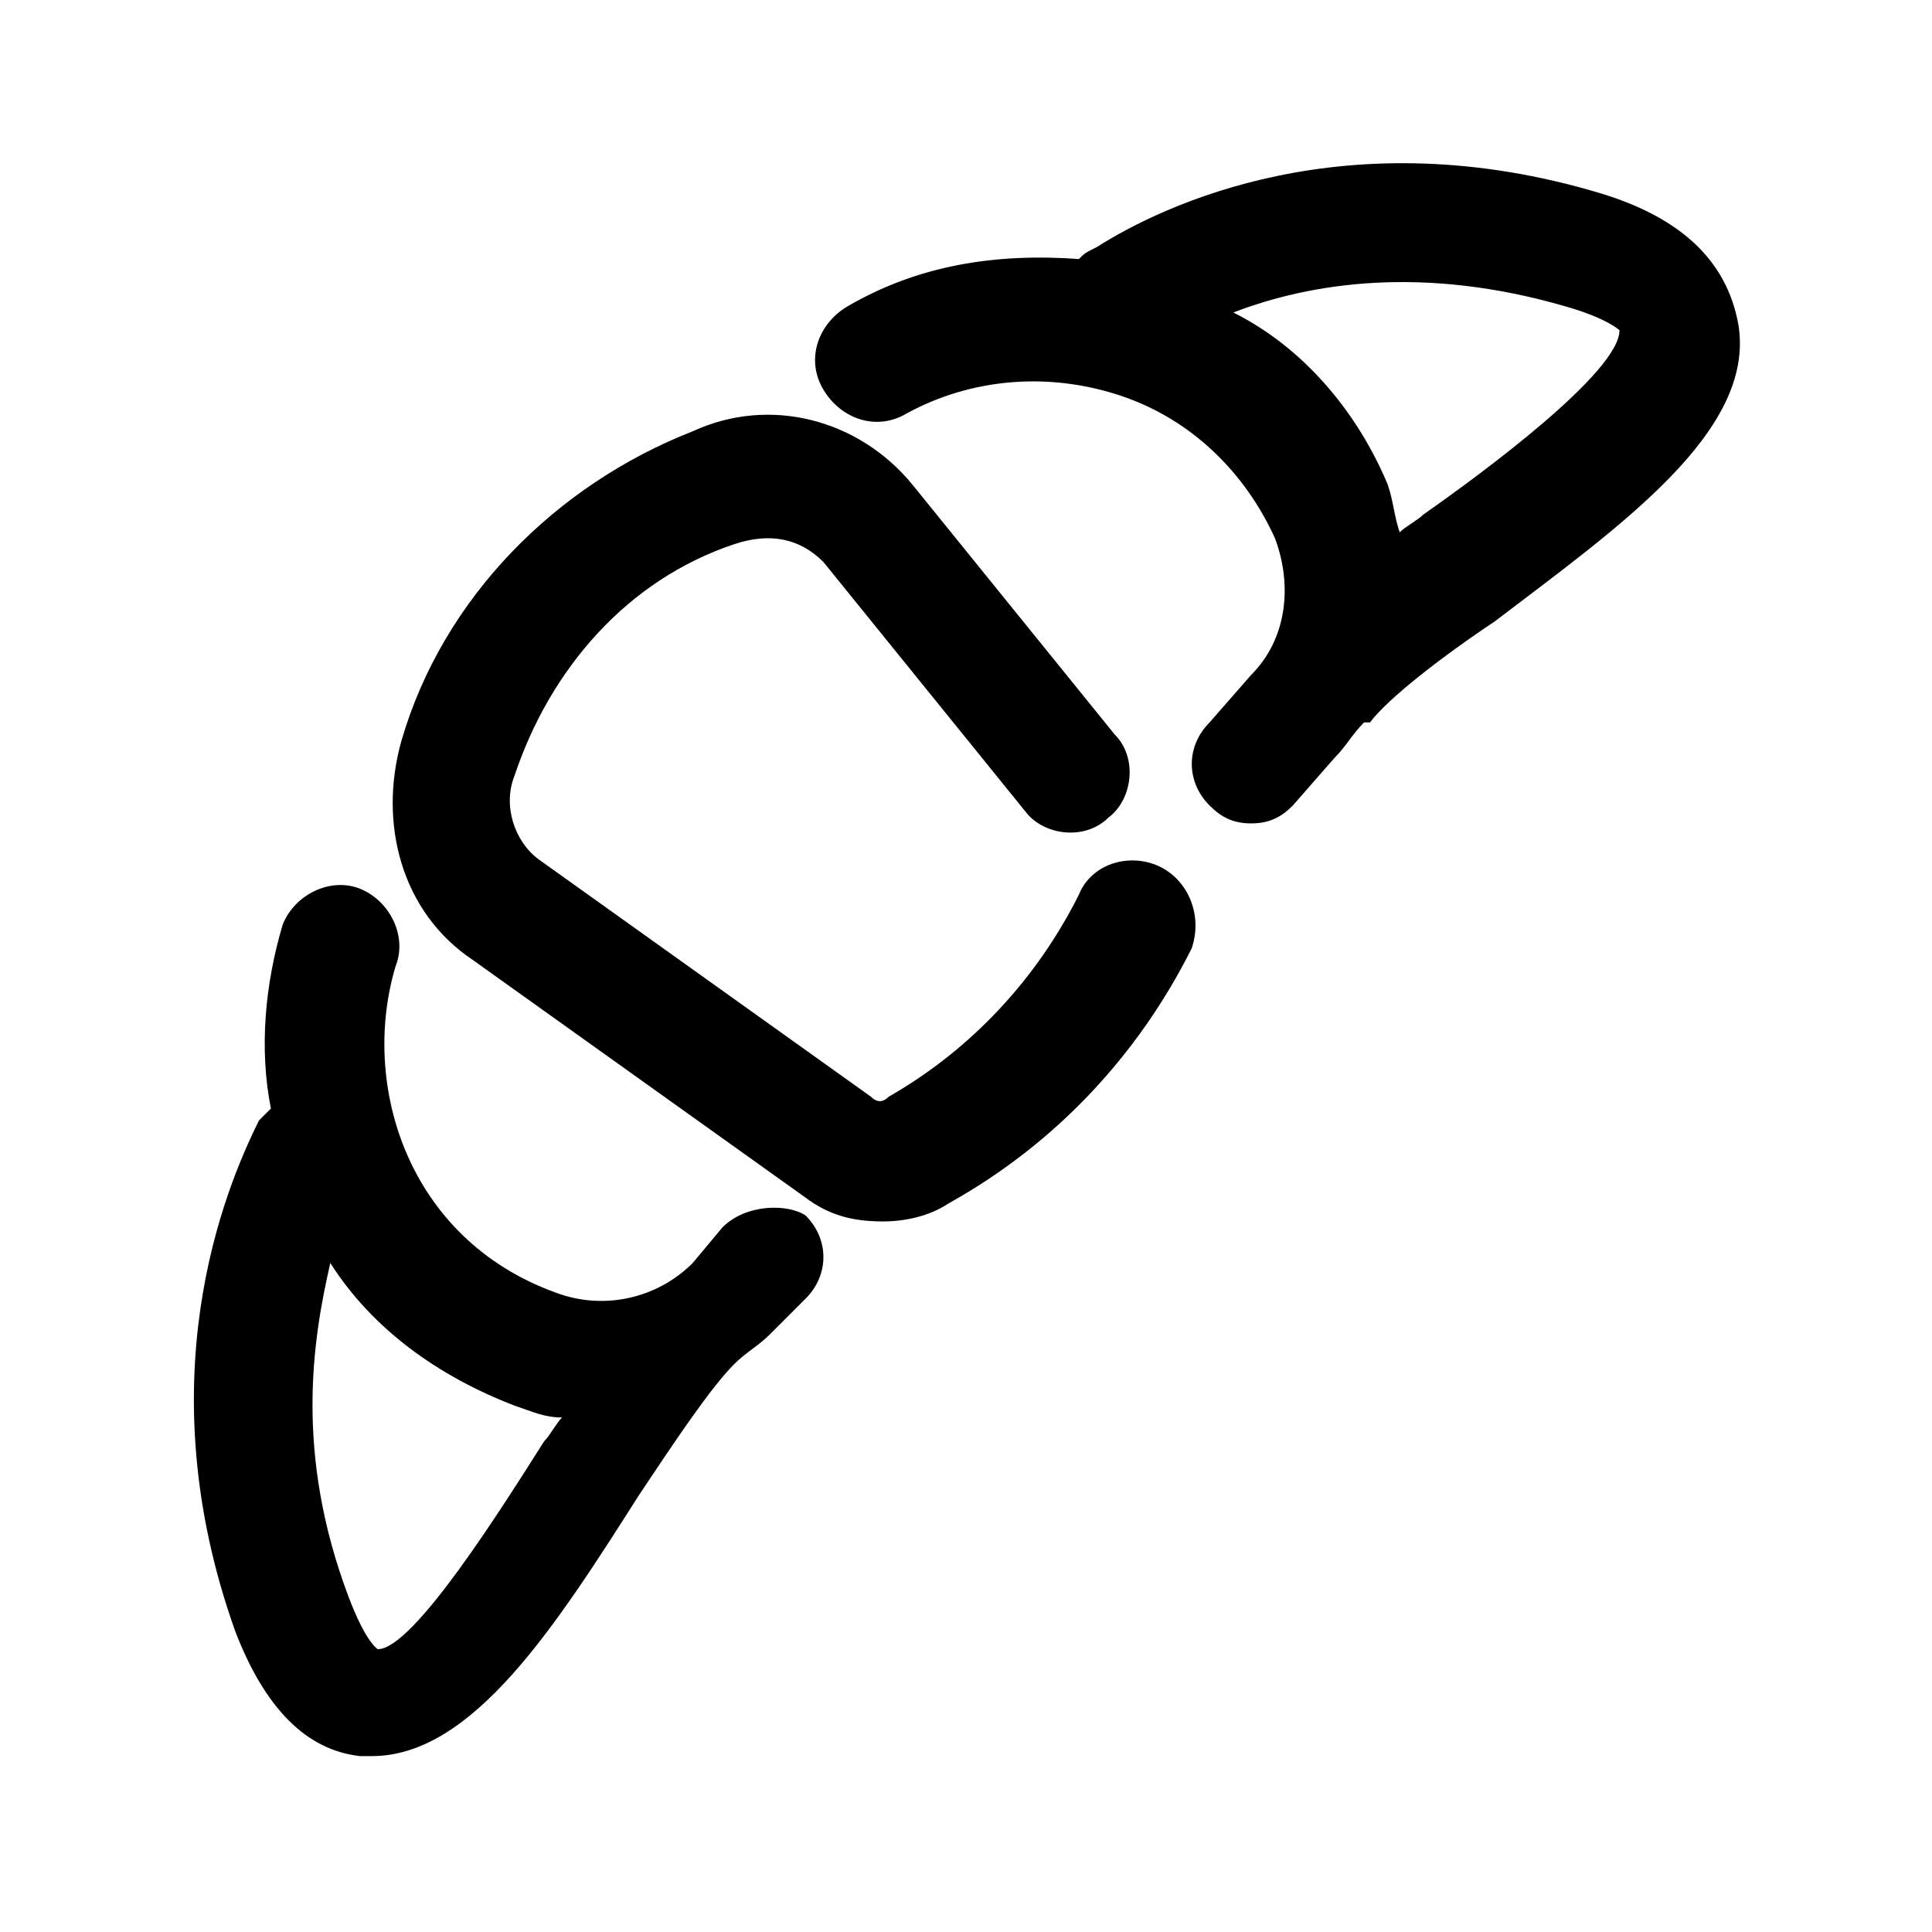
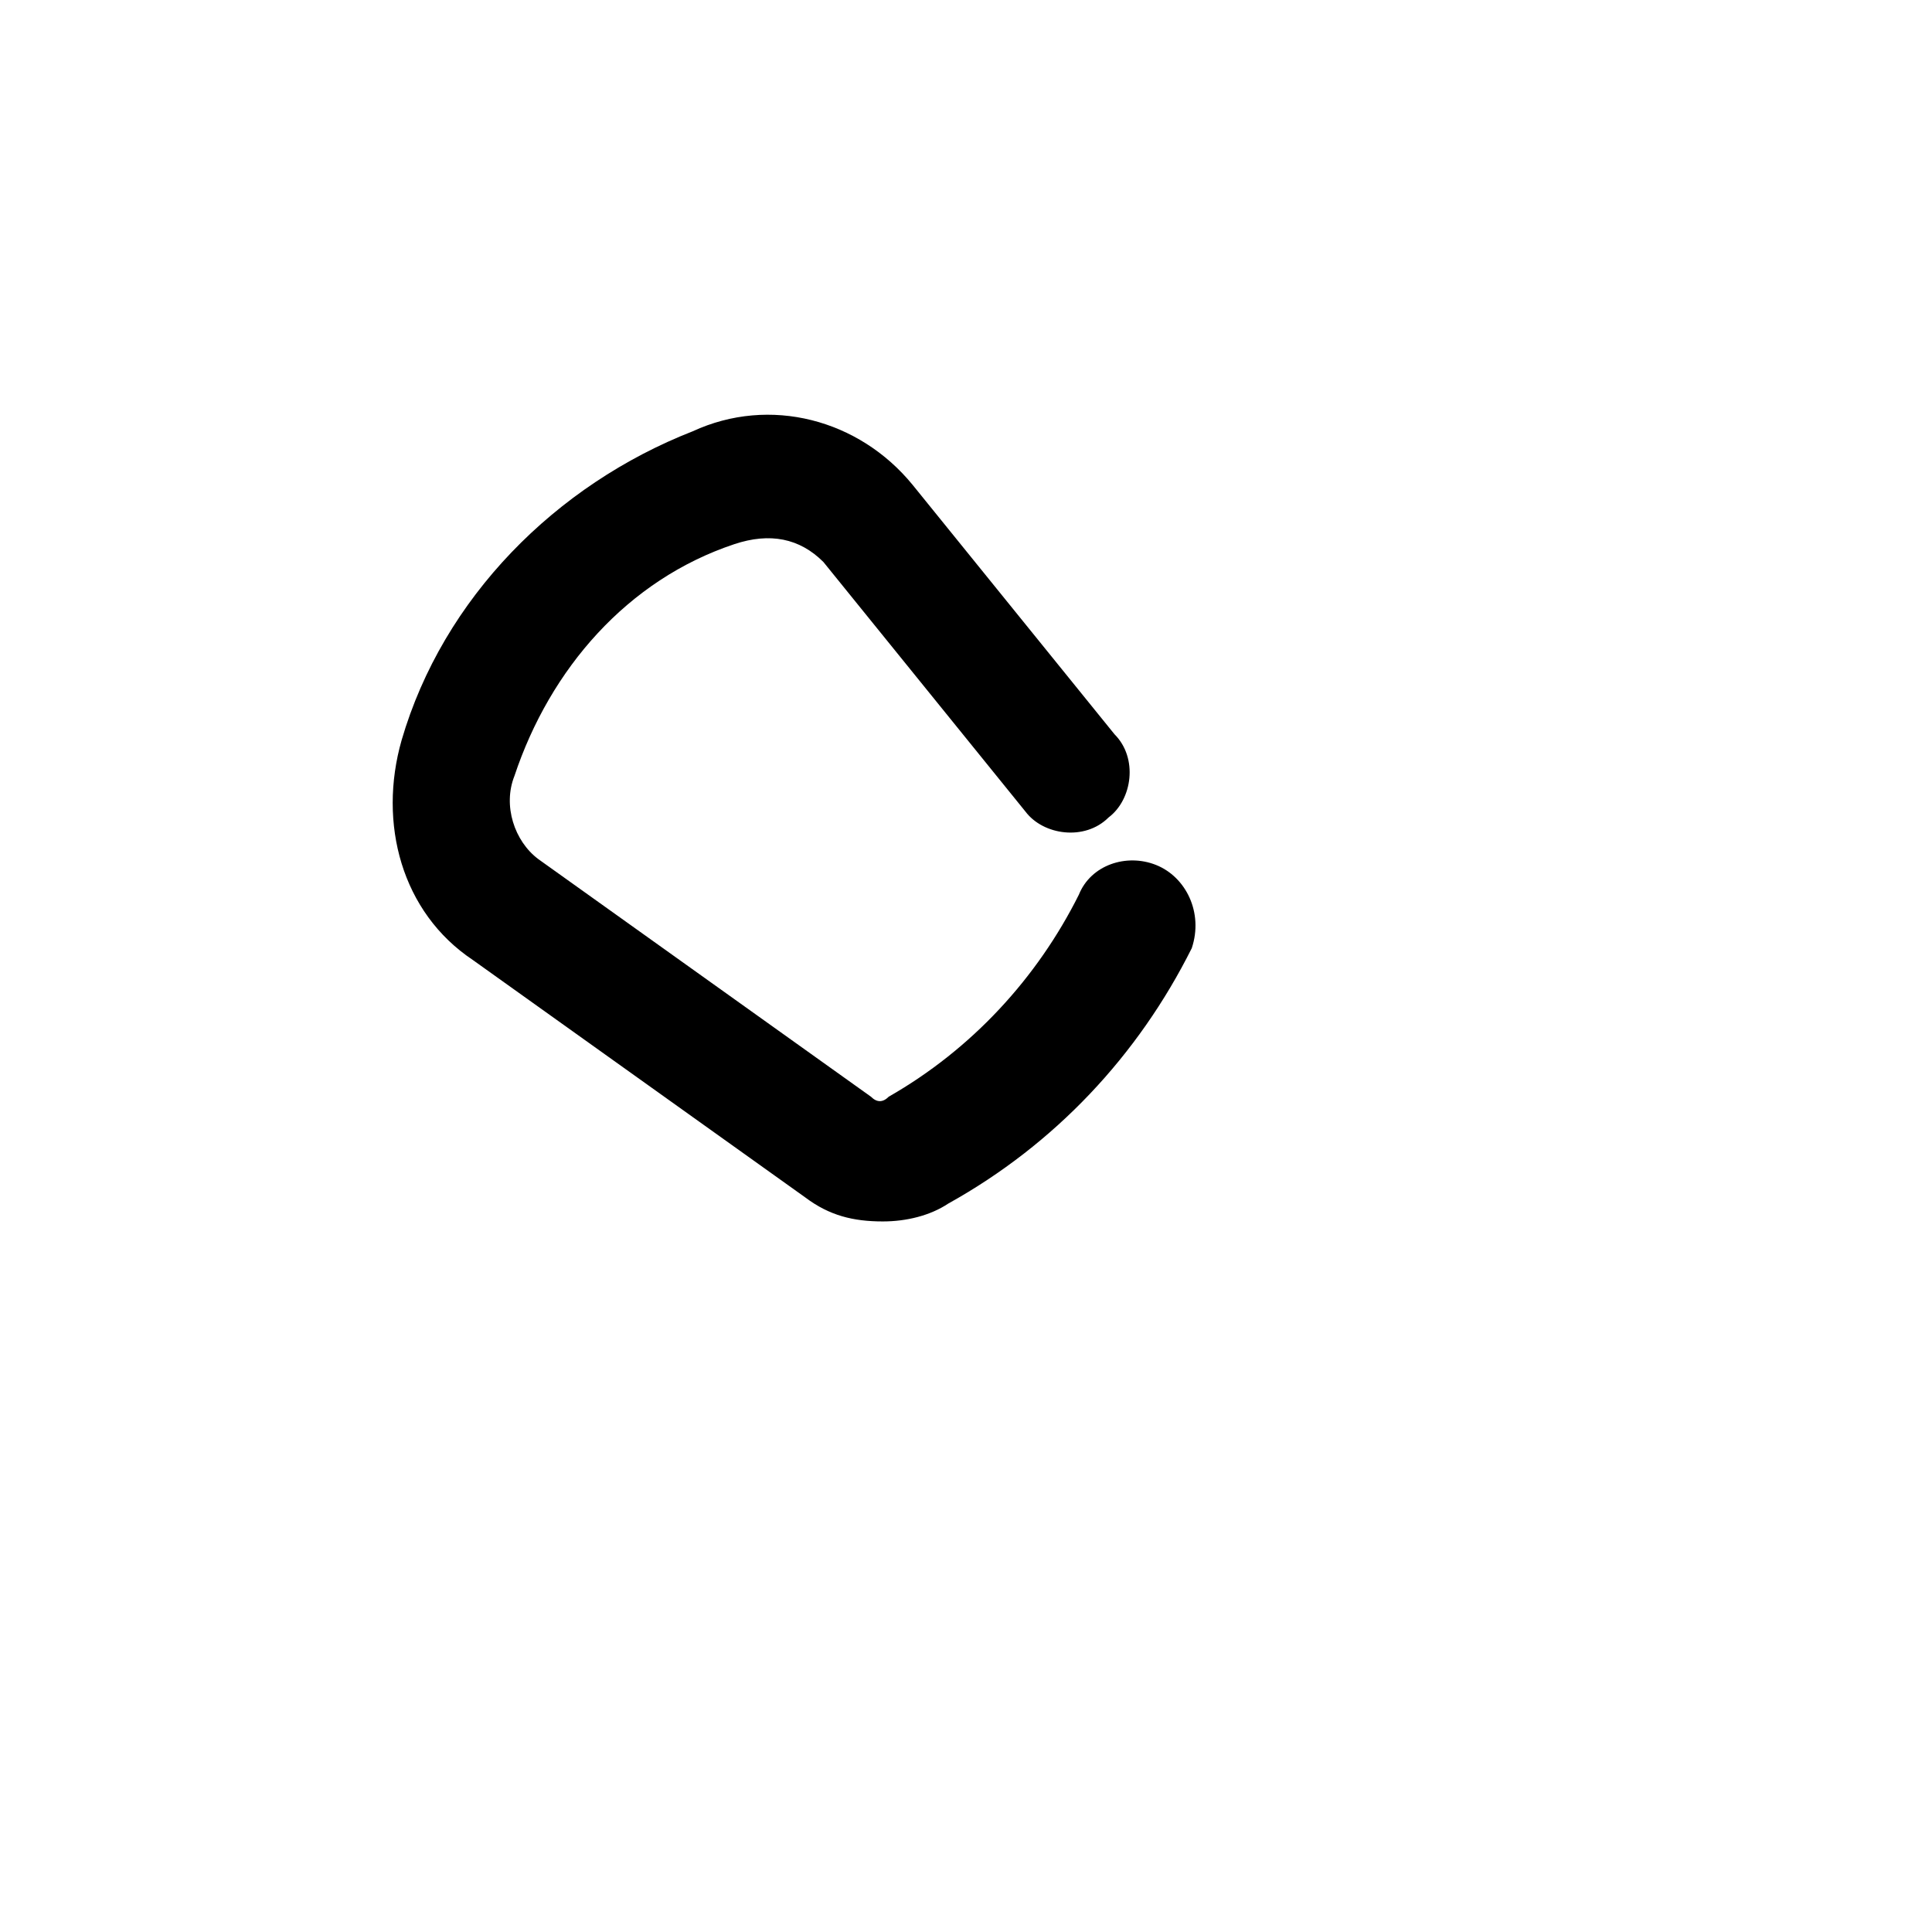
<svg xmlns="http://www.w3.org/2000/svg" fill="#000000" width="800px" height="800px" version="1.1" viewBox="144 144 512 512">
  <g>
-     <path d="m335.45 469.27-7.875 9.445c-9.445 9.445-23.617 12.594-36.211 7.871-39.359-14.168-51.957-55.105-42.508-86.594 3.148-7.871-1.574-17.32-9.445-20.469-7.871-3.148-17.32 1.574-20.469 9.445-4.723 15.742-6.297 33.062-3.148 48.805-1.574 1.574-3.148 3.148-3.148 3.148-9.445 18.895-29.914 69.273-6.297 135.4 7.871 20.469 18.895 31.488 33.062 33.062h3.148c26.766 0 48.805-34.637 70.848-69.273 9.445-14.168 18.895-28.34 25.191-34.637 3.148-3.148 6.297-4.723 9.445-7.871l9.445-9.445c6.297-6.297 6.297-15.742 0-22.043-4.723-3.141-15.742-3.141-22.039 3.156zm-91.316 111.78s-3.148-1.574-7.871-14.168c-14.168-37.785-9.445-67.699-4.723-88.168 11.02 17.32 28.34 29.914 48.805 37.785 4.723 1.574 7.871 3.148 12.594 3.148-1.574 1.574-3.148 4.723-4.723 6.297-11.02 17.32-34.637 55.105-44.082 55.105z" />
-     <path d="m568.46 195.32c-67.699-20.469-116.51 3.148-133.82 14.168-3.148 1.578-3.148 1.578-4.723 3.152-22.043-1.574-42.512 1.574-61.402 12.594-7.871 4.723-11.02 14.168-6.297 22.043 4.723 7.871 14.168 11.02 22.043 6.297 17.32-9.445 37.785-11.02 56.68-4.723s33.062 20.469 40.934 37.785c4.723 12.594 3.148 26.766-6.297 36.211l-11.02 12.594c-6.297 6.297-6.297 15.742 0 22.043 3.148 3.148 6.297 4.723 11.02 4.723 4.723 0 7.871-1.574 11.02-4.723l11.02-12.594c3.148-3.148 4.723-6.297 7.871-9.445h1.574c4.723-6.297 18.895-17.32 33.062-26.766 33.062-25.191 69.273-50.383 64.551-78.719-3.148-17.32-15.746-28.34-36.211-34.641zm-47.234 85.02c-1.574 1.574-4.723 3.148-6.297 4.723-1.574-4.723-1.574-7.871-3.148-12.594-7.871-18.895-22.043-36.211-40.934-45.656 20.469-7.871 50.383-12.594 88.168-1.574 11.02 3.148 14.168 6.297 14.168 6.297 0 11.02-36.211 37.785-51.957 48.805z" />
    <path d="m450.38 373.23c-7.871-3.148-17.32 0-20.469 7.871-11.02 22.043-28.34 40.934-50.383 53.531-1.574 1.574-3.148 1.574-4.723 0l-88.168-62.977c-6.297-4.723-9.445-14.168-6.297-22.043 9.445-28.34 29.914-51.957 58.254-61.402 9.445-3.148 17.32-1.574 23.617 4.723l53.531 66.125c4.723 6.297 15.742 7.871 22.043 1.574 6.297-4.723 7.871-15.742 1.574-22.043l-53.531-66.125c-14.168-17.32-37.785-23.617-58.254-14.168-36.211 14.168-66.125 44.082-77.145 81.867-6.297 22.043 0 45.656 18.895 58.254l88.168 62.977c6.297 4.723 12.594 6.297 20.469 6.297 6.297 0 12.594-1.574 17.32-4.723 28.34-15.742 50.383-39.359 64.551-67.699 3.144-9.445-1.582-18.891-9.453-22.039z" />
  </g>
</svg>